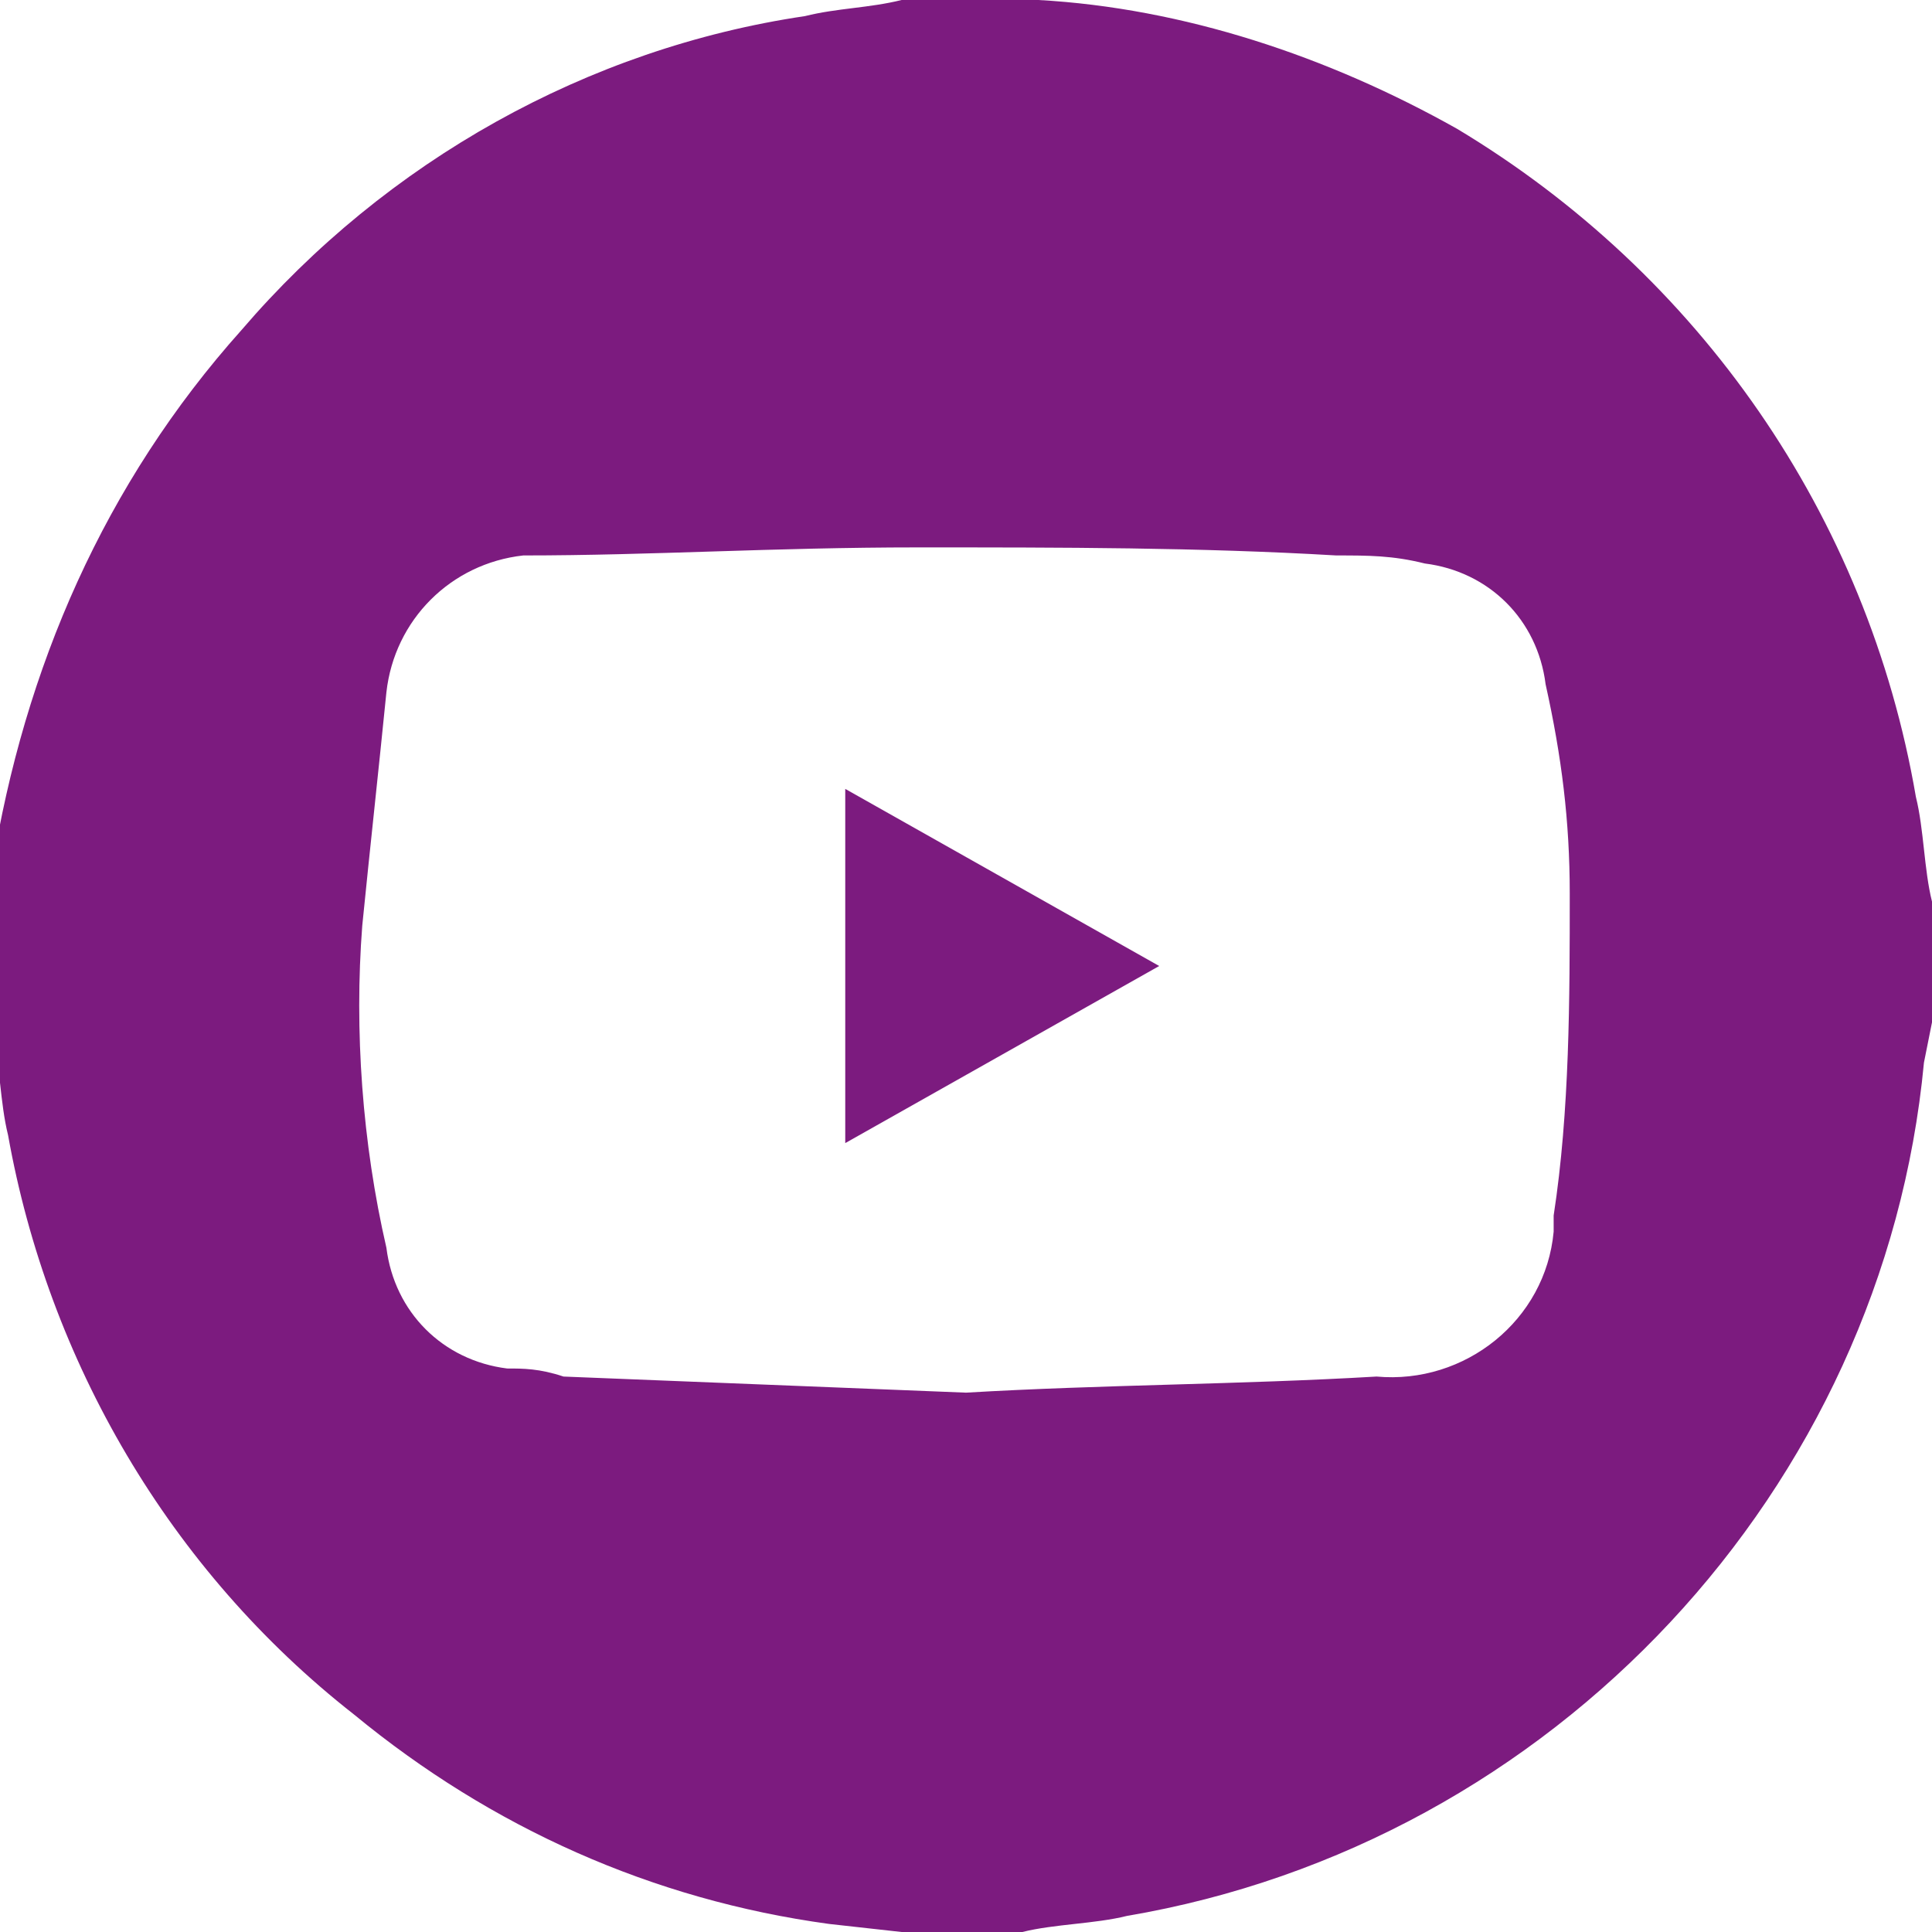
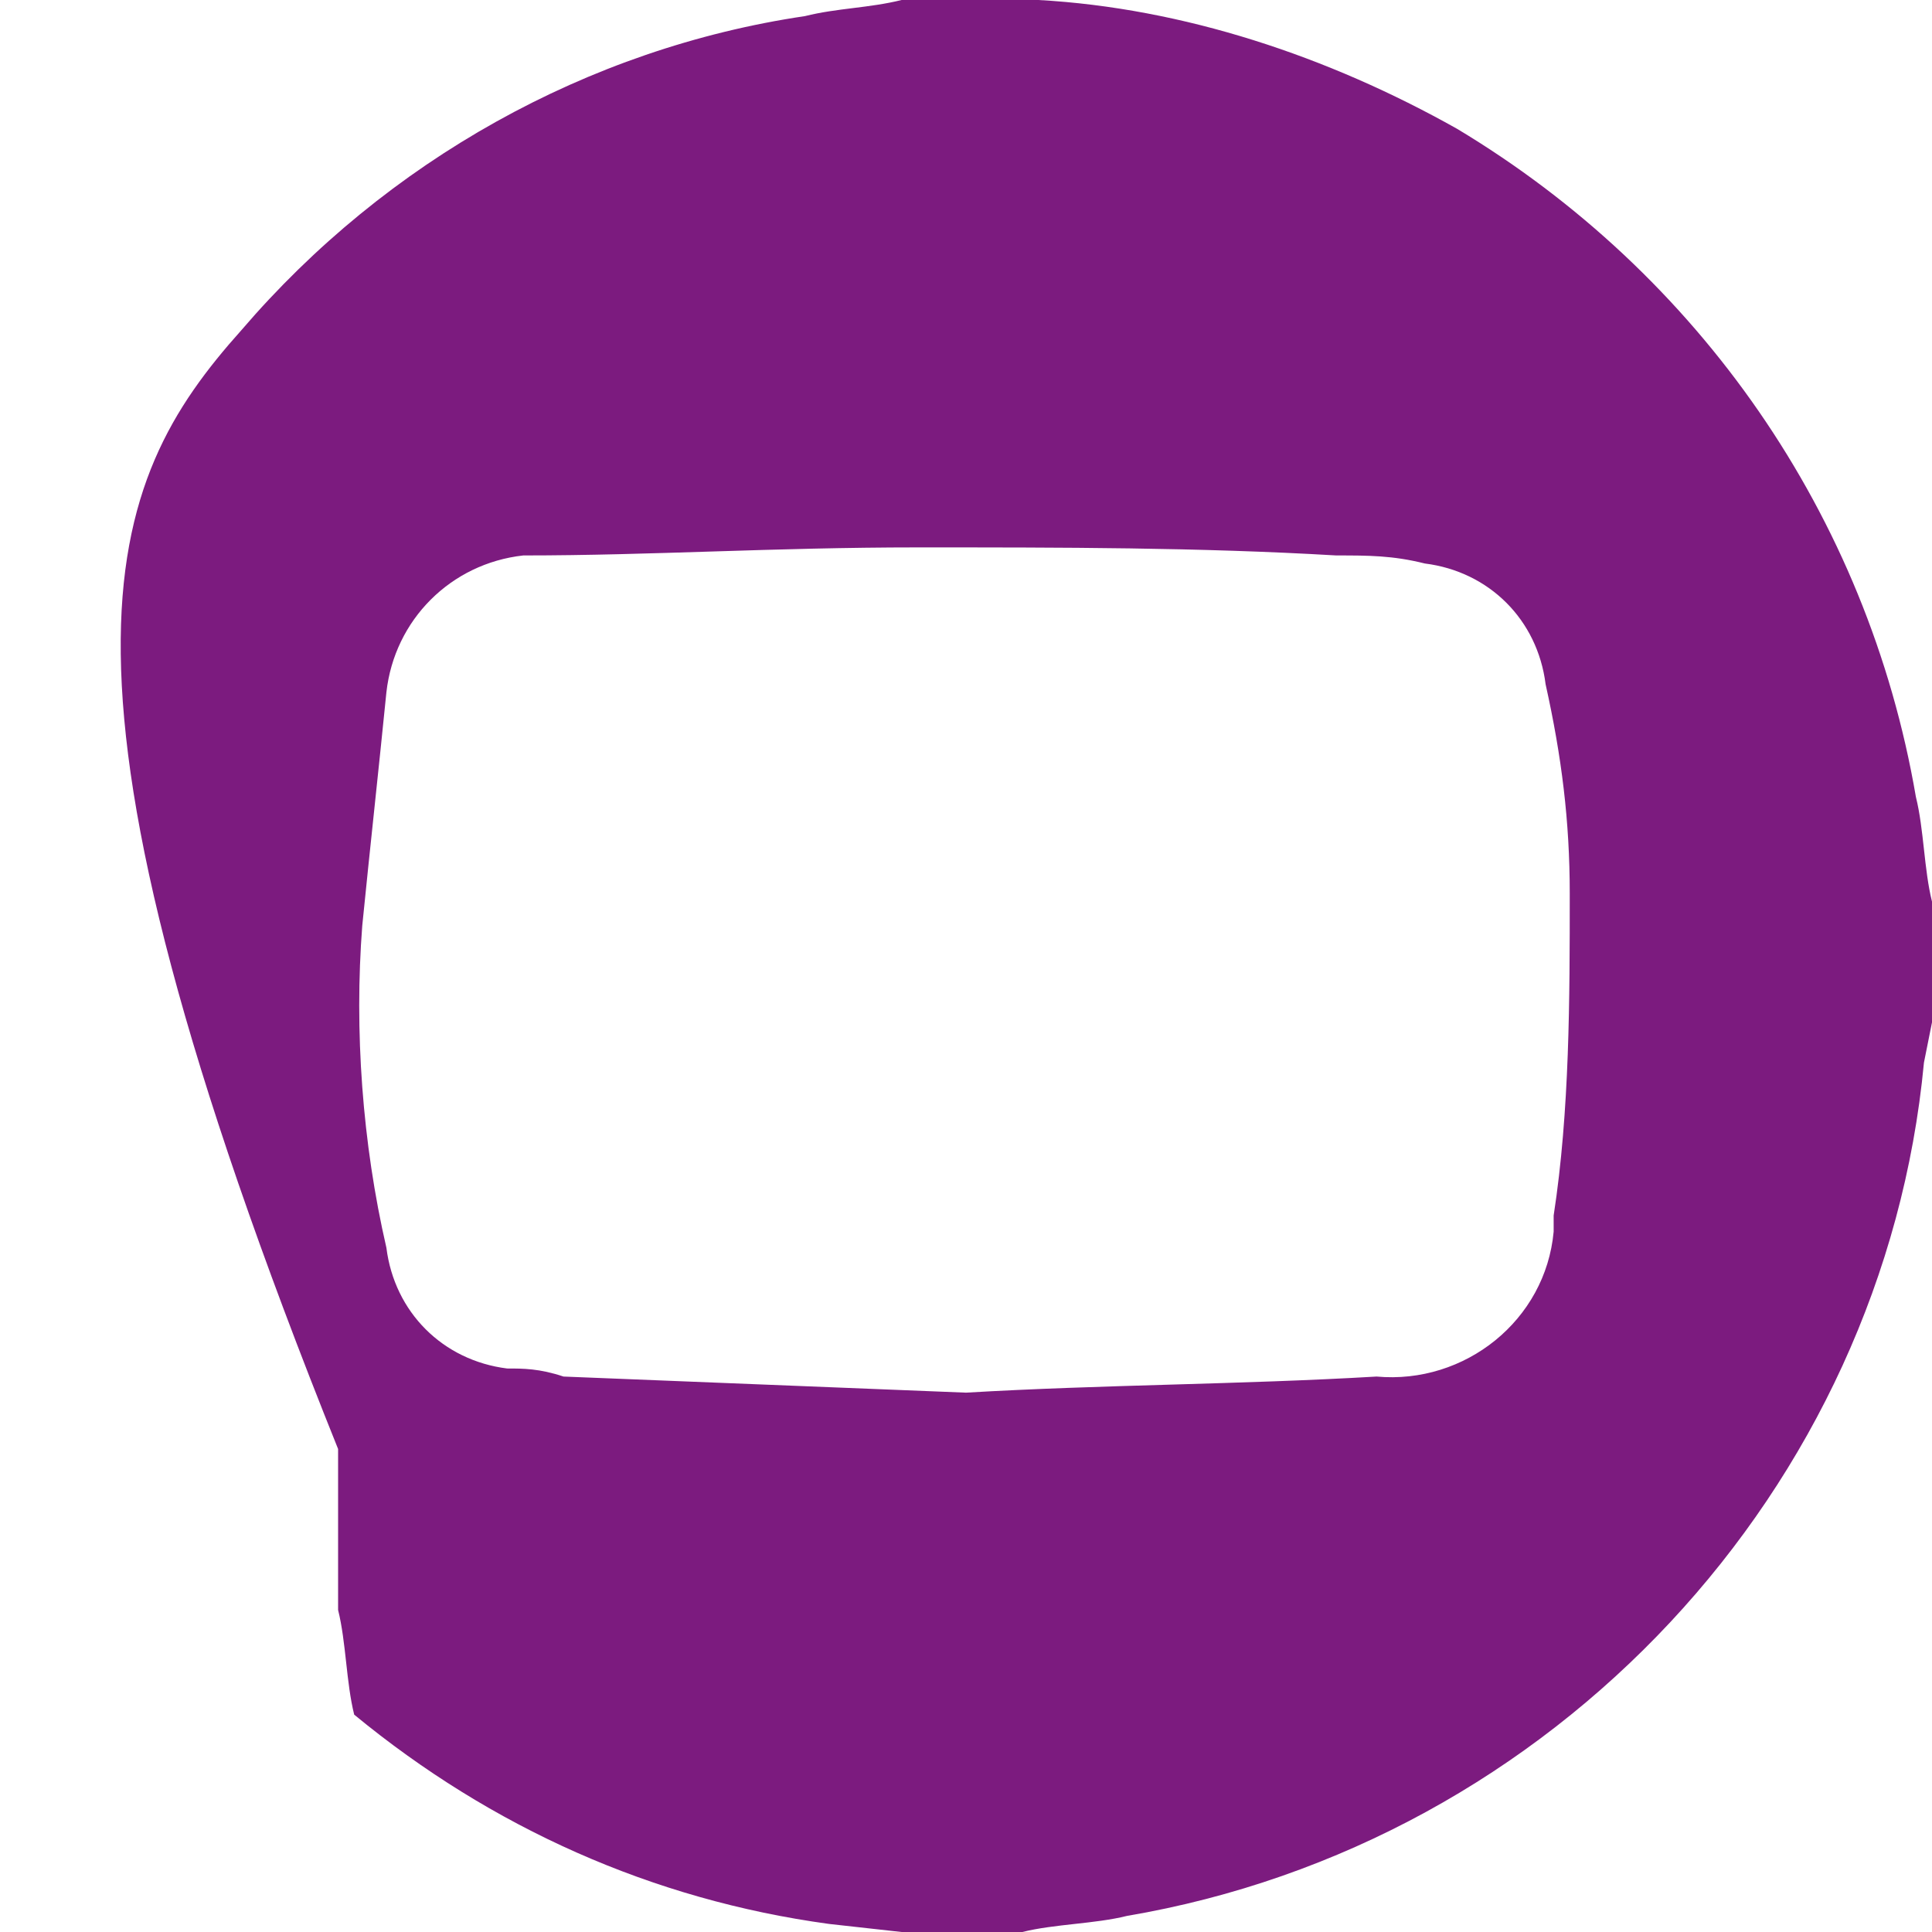
<svg xmlns="http://www.w3.org/2000/svg" version="1.1" id="Warstwa_1" x="0px" y="0px" viewBox="0 0 24 24" style="enable-background:new 0 0 24 24;" xml:space="preserve">
  <style type="text/css">
	.st0{fill:#7C1B7F;}
</style>
-   <path class="st0" d="M11.2,0h1.5h0.2c1.8,0.1,3.6,0.7,5.2,1.6c3,1.8,5.1,4.8,5.7,8.3c0.1,0.4,0.1,0.9,0.2,1.3v1.5l-0.1,0.5  c-0.5,5.3-4.6,9.7-9.9,10.6c-0.4,0.1-0.9,0.1-1.3,0.2h-1.5l-0.9-0.1c-2.2-0.3-4.2-1.2-5.9-2.6c-2.3-1.8-3.8-4.4-4.3-7.2  c-0.1-0.4-0.1-0.9-0.2-1.3v-1.5c0-0.2,0-0.3,0-0.5C0.3,8.3,1.3,6,3,4.1c1.8-2.1,4.3-3.5,7-3.9C10.4,0.1,10.8,0.1,11.2,0z M12,17.3  c1.7-0.1,3.4-0.1,5.1-0.2c1.1,0.1,2.1-0.7,2.2-1.8c0-0.1,0-0.1,0-0.2c0.2-1.3,0.2-2.7,0.2-4c0-0.9-0.1-1.7-0.3-2.6  c-0.1-0.8-0.7-1.4-1.5-1.5c-0.4-0.1-0.7-0.1-1.1-0.1c-1.7-0.1-3.4-0.1-5.2-0.1S8.1,6.9,6.5,6.9C5.6,7,4.9,7.7,4.8,8.6  c-0.1,1-0.2,1.9-0.3,2.9c-0.1,1.3,0,2.7,0.3,4c0.1,0.8,0.7,1.4,1.5,1.5C6.5,17,6.7,17,7,17.1L12,17.3z" />
-   <path class="st0" d="M14.4,12l-3.9,2.2V9.8L14.4,12z" />
+   <path class="st0" d="M11.2,0h1.5h0.2c1.8,0.1,3.6,0.7,5.2,1.6c3,1.8,5.1,4.8,5.7,8.3c0.1,0.4,0.1,0.9,0.2,1.3v1.5l-0.1,0.5  c-0.5,5.3-4.6,9.7-9.9,10.6c-0.4,0.1-0.9,0.1-1.3,0.2h-1.5l-0.9-0.1c-2.2-0.3-4.2-1.2-5.9-2.6c-0.1-0.4-0.1-0.9-0.2-1.3v-1.5c0-0.2,0-0.3,0-0.5C0.3,8.3,1.3,6,3,4.1c1.8-2.1,4.3-3.5,7-3.9C10.4,0.1,10.8,0.1,11.2,0z M12,17.3  c1.7-0.1,3.4-0.1,5.1-0.2c1.1,0.1,2.1-0.7,2.2-1.8c0-0.1,0-0.1,0-0.2c0.2-1.3,0.2-2.7,0.2-4c0-0.9-0.1-1.7-0.3-2.6  c-0.1-0.8-0.7-1.4-1.5-1.5c-0.4-0.1-0.7-0.1-1.1-0.1c-1.7-0.1-3.4-0.1-5.2-0.1S8.1,6.9,6.5,6.9C5.6,7,4.9,7.7,4.8,8.6  c-0.1,1-0.2,1.9-0.3,2.9c-0.1,1.3,0,2.7,0.3,4c0.1,0.8,0.7,1.4,1.5,1.5C6.5,17,6.7,17,7,17.1L12,17.3z" />
</svg>